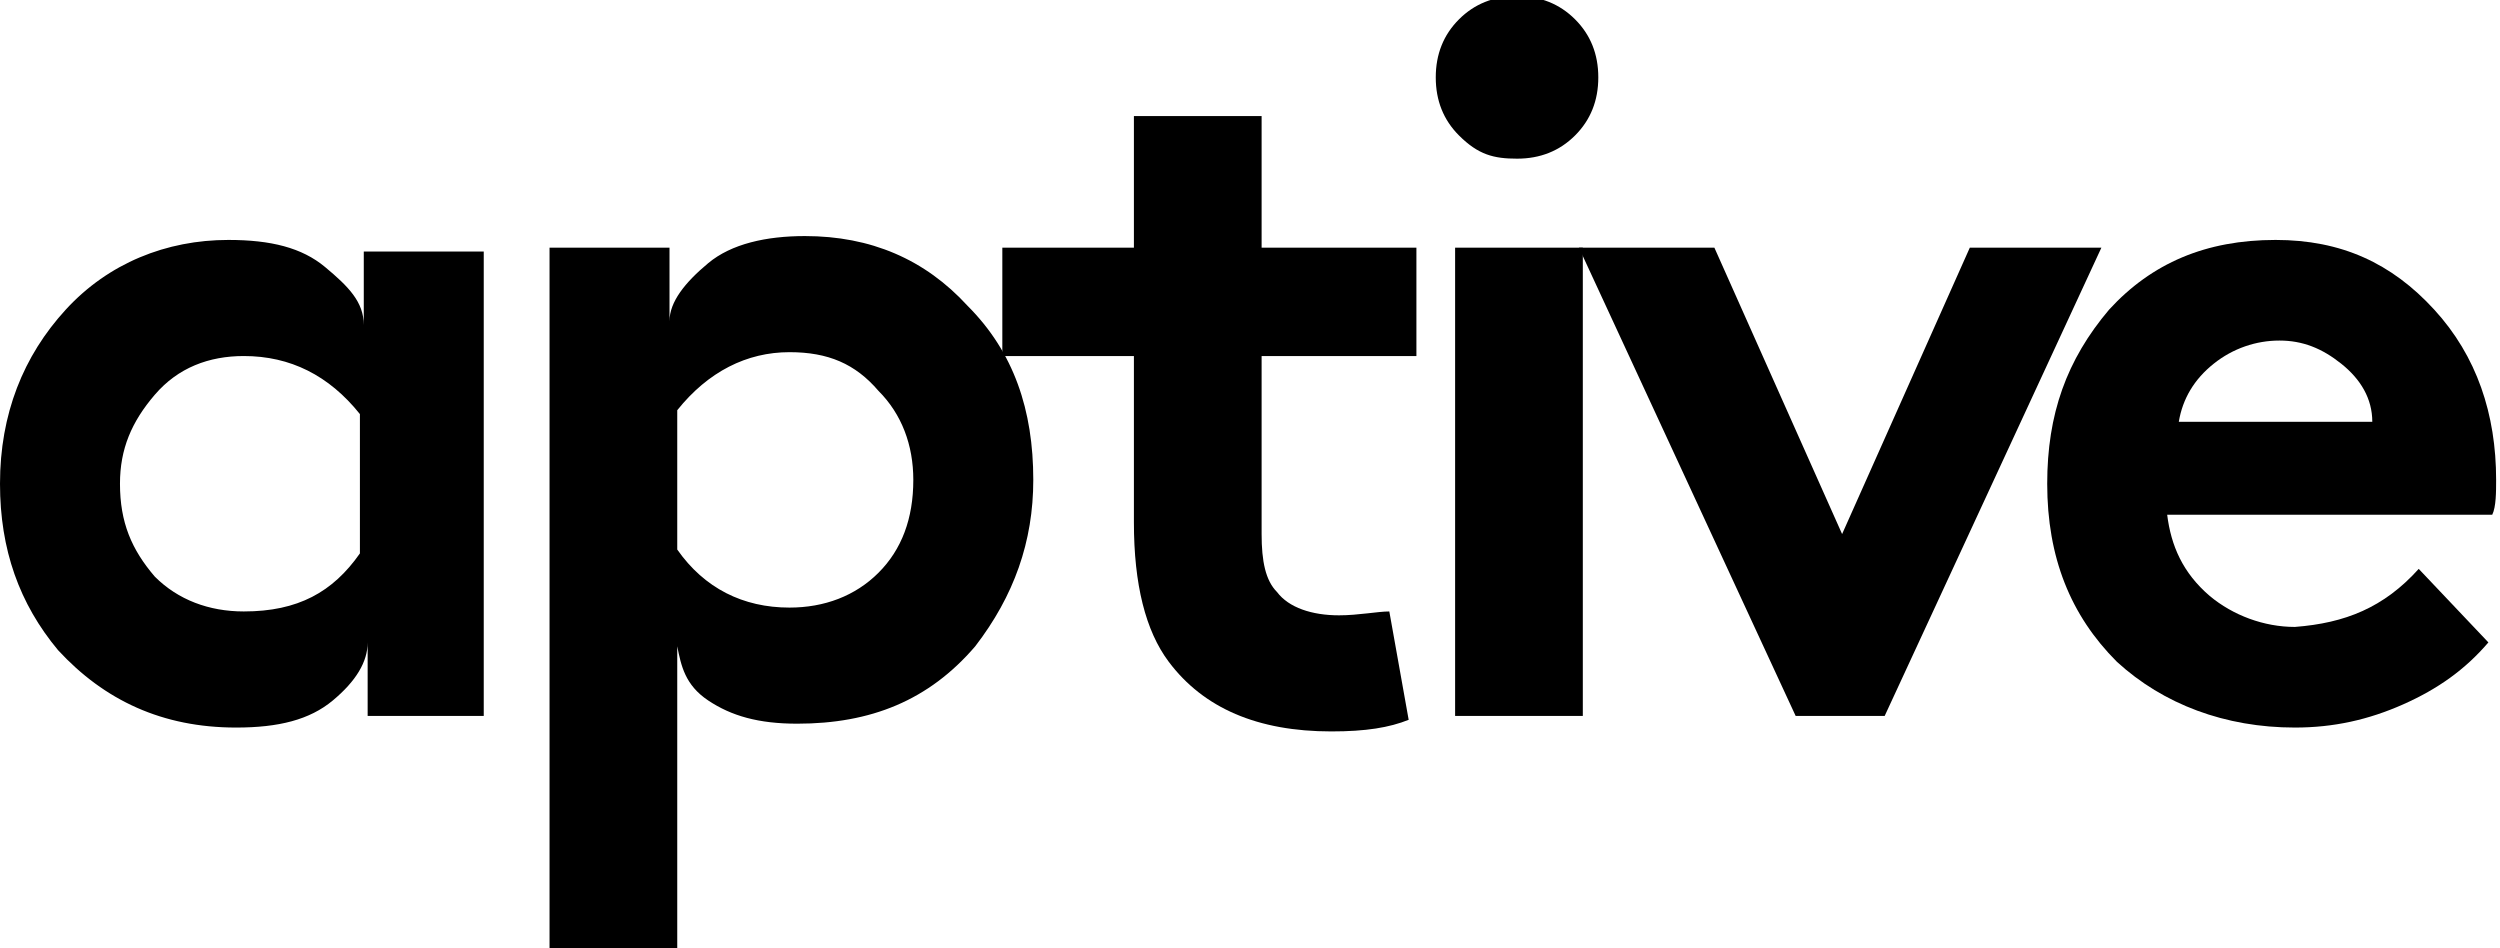
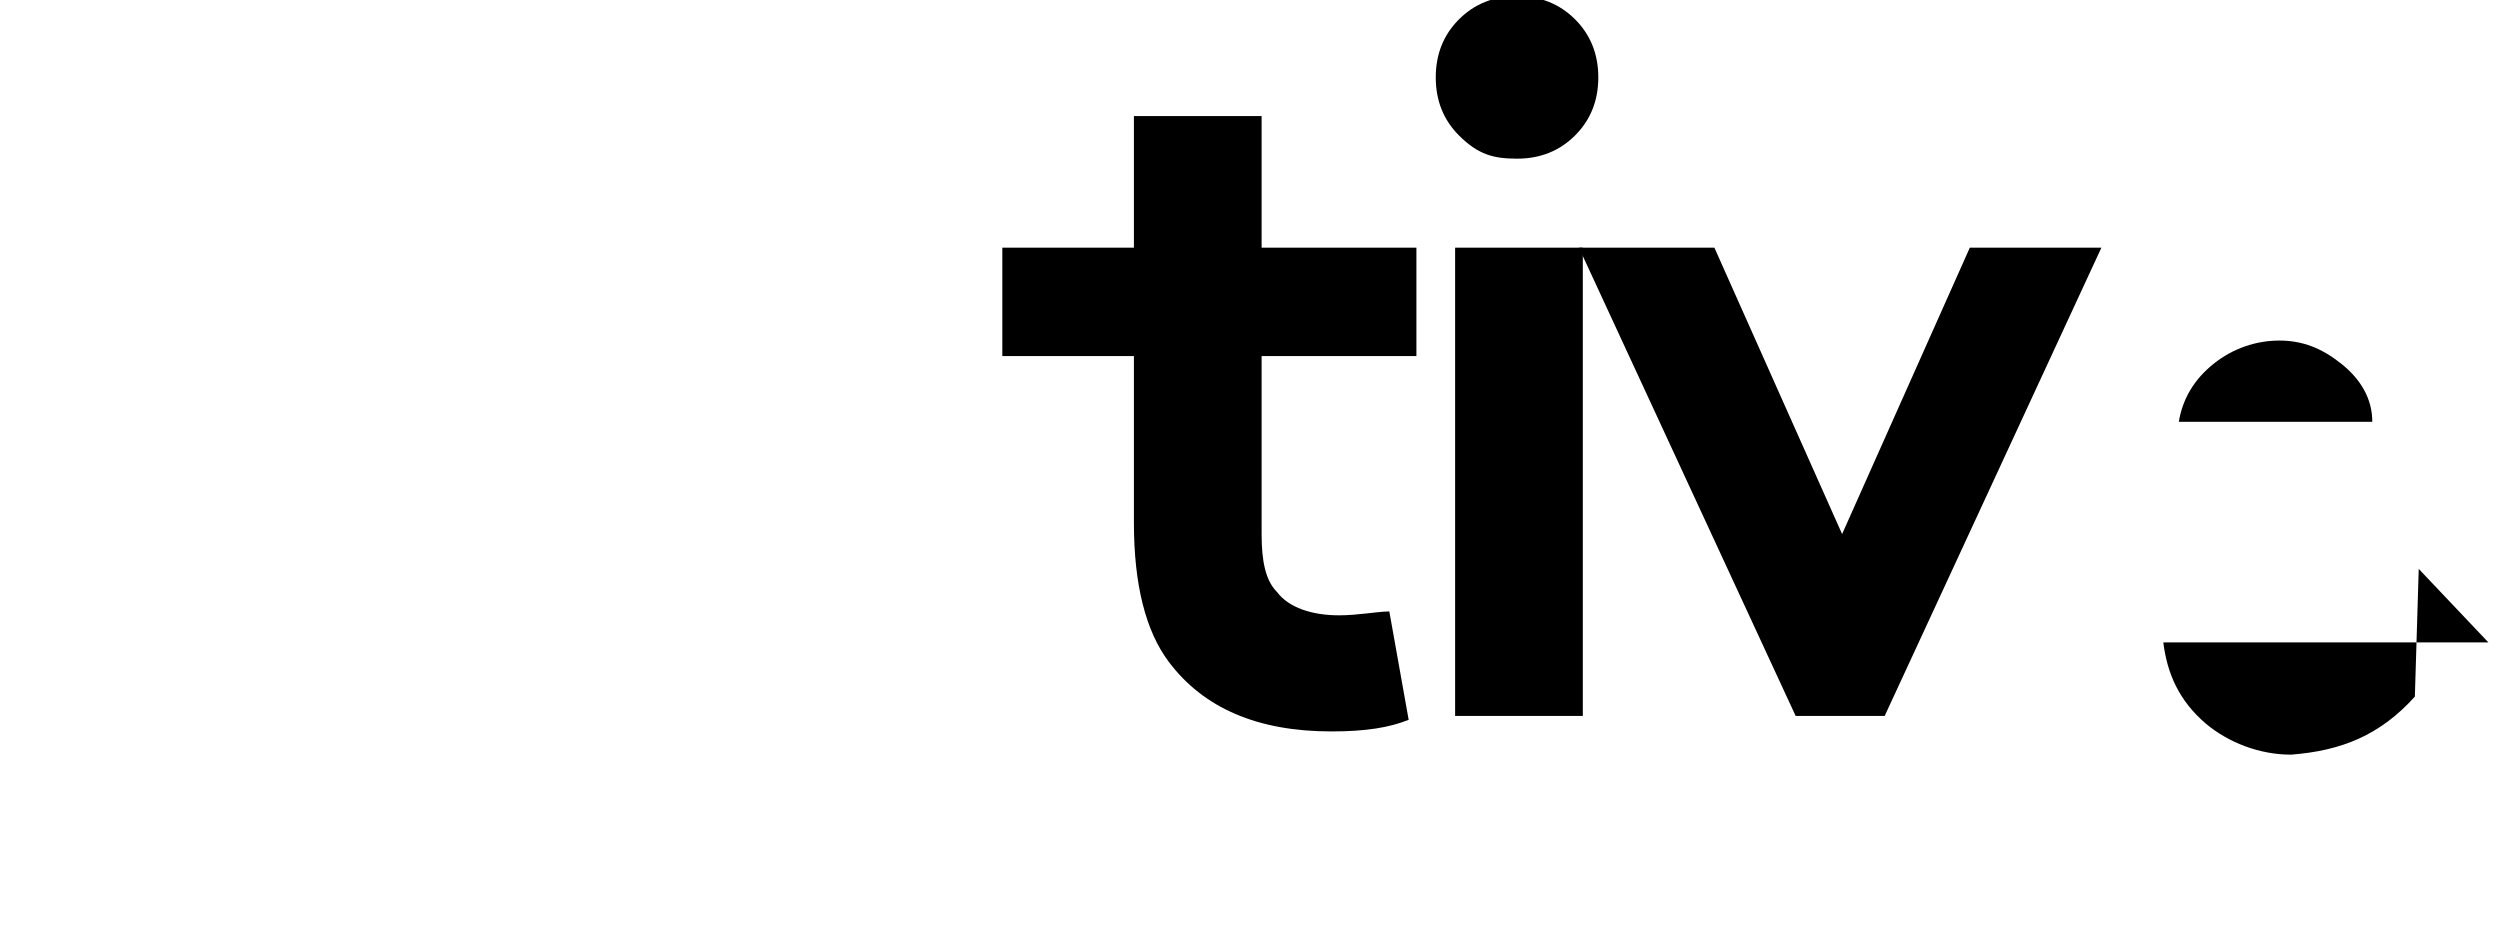
<svg xmlns="http://www.w3.org/2000/svg" id="icon-logo" viewBox="-273.1 384.5 64.6 24.5" width="100%" height="100%">
-   <path d="M-263.6 403v-1.9c0 .5-.3 1-.9 1.5-.6.5-1.4.7-2.5.7-1.9 0-3.4-.7-4.6-2-1-1.2-1.5-2.6-1.5-4.3 0-1.8.6-3.3 1.7-4.5s2.6-1.8 4.2-1.8c1.1 0 1.9.2 2.5.7.6.5 1 .9 1 1.5V391h3.1v12h-3zm-.2-4.2v-3.6c-.8-1-1.8-1.5-3-1.5-.9 0-1.7.3-2.3 1-.6.7-.9 1.4-.9 2.3 0 1 .3 1.7.9 2.4.6.6 1.4.9 2.3.9 1.4 0 2.3-.5 3-1.5zm8.2 2.4v7.8h-3.3v-18.1h3.1v1.9c0-.5.4-1 1-1.5s1.5-.7 2.5-.7c1.7 0 3.1.6 4.2 1.8 1.2 1.2 1.7 2.7 1.7 4.5 0 1.6-.5 3-1.5 4.3-1.2 1.4-2.7 2-4.6 2-1 0-1.7-.2-2.3-.6s-.7-.9-.8-1.4zm0-6.1v3.6c.7 1 1.7 1.5 2.9 1.5.9 0 1.7-.3 2.3-.9s.9-1.4.9-2.4c0-.9-.3-1.7-.9-2.3-.6-.7-1.3-1-2.3-1-1.1 0-2.1.5-2.9 1.5z" />
  <path d="M-237.2 400.3l.5 2.8c-.5.2-1.1.3-2 .3-1.9 0-3.3-.6-4.2-1.8-.6-.8-.9-2-.9-3.6v-4.3h-3.4v-2.8h3.4v-3.4h3.3v3.4h4v2.8h-4v4.6c0 .7.1 1.2.4 1.5.3.4.9.6 1.6.6.5 0 1-.1 1.3-.1zm1.8-12.3c-.4-.4-.6-.9-.6-1.5s.2-1.1.6-1.5c.4-.4.9-.6 1.5-.6s1.1.2 1.5.6c.4.4.6.9.6 1.5s-.2 1.1-.6 1.5c-.4.4-.9.6-1.5.6s-1-.1-1.5-.6zm3.2 2.9V403h-3.3v-12.1h3.3z" />
-   <path d="M-228.8 390.9l3.3 7.4 3.3-7.4h3.4l-5.6 12.1h-2.3l-5.6-12.1h3.5zm18.2 8.3l1.8 1.9c-.6.7-1.3 1.2-2.2 1.6-.9.4-1.8.6-2.8.6-1.8 0-3.4-.6-4.6-1.7-1.2-1.2-1.8-2.7-1.8-4.6 0-1.8.5-3.2 1.6-4.5 1.1-1.2 2.5-1.8 4.3-1.8 1.7 0 3 .6 4.1 1.8 1.1 1.2 1.6 2.7 1.6 4.4 0 .3 0 .7-.1.9h-8.4c.1.8.4 1.5 1.1 2.1.6.5 1.4.8 2.2.8 1.3-.1 2.3-.5 3.2-1.5zm-6.2-3.8h5c0-.6-.3-1.1-.8-1.5-.5-.4-1-.6-1.6-.6-.6 0-1.2.2-1.7.6s-.8.9-.9 1.5z" />
+   <path d="M-228.8 390.9l3.3 7.4 3.3-7.4h3.4l-5.6 12.1h-2.3l-5.6-12.1h3.5zm18.2 8.3l1.8 1.9h-8.4c.1.8.4 1.5 1.1 2.1.6.5 1.4.8 2.2.8 1.3-.1 2.3-.5 3.2-1.5zm-6.2-3.8h5c0-.6-.3-1.1-.8-1.5-.5-.4-1-.6-1.6-.6-.6 0-1.2.2-1.7.6s-.8.9-.9 1.5z" />
</svg>